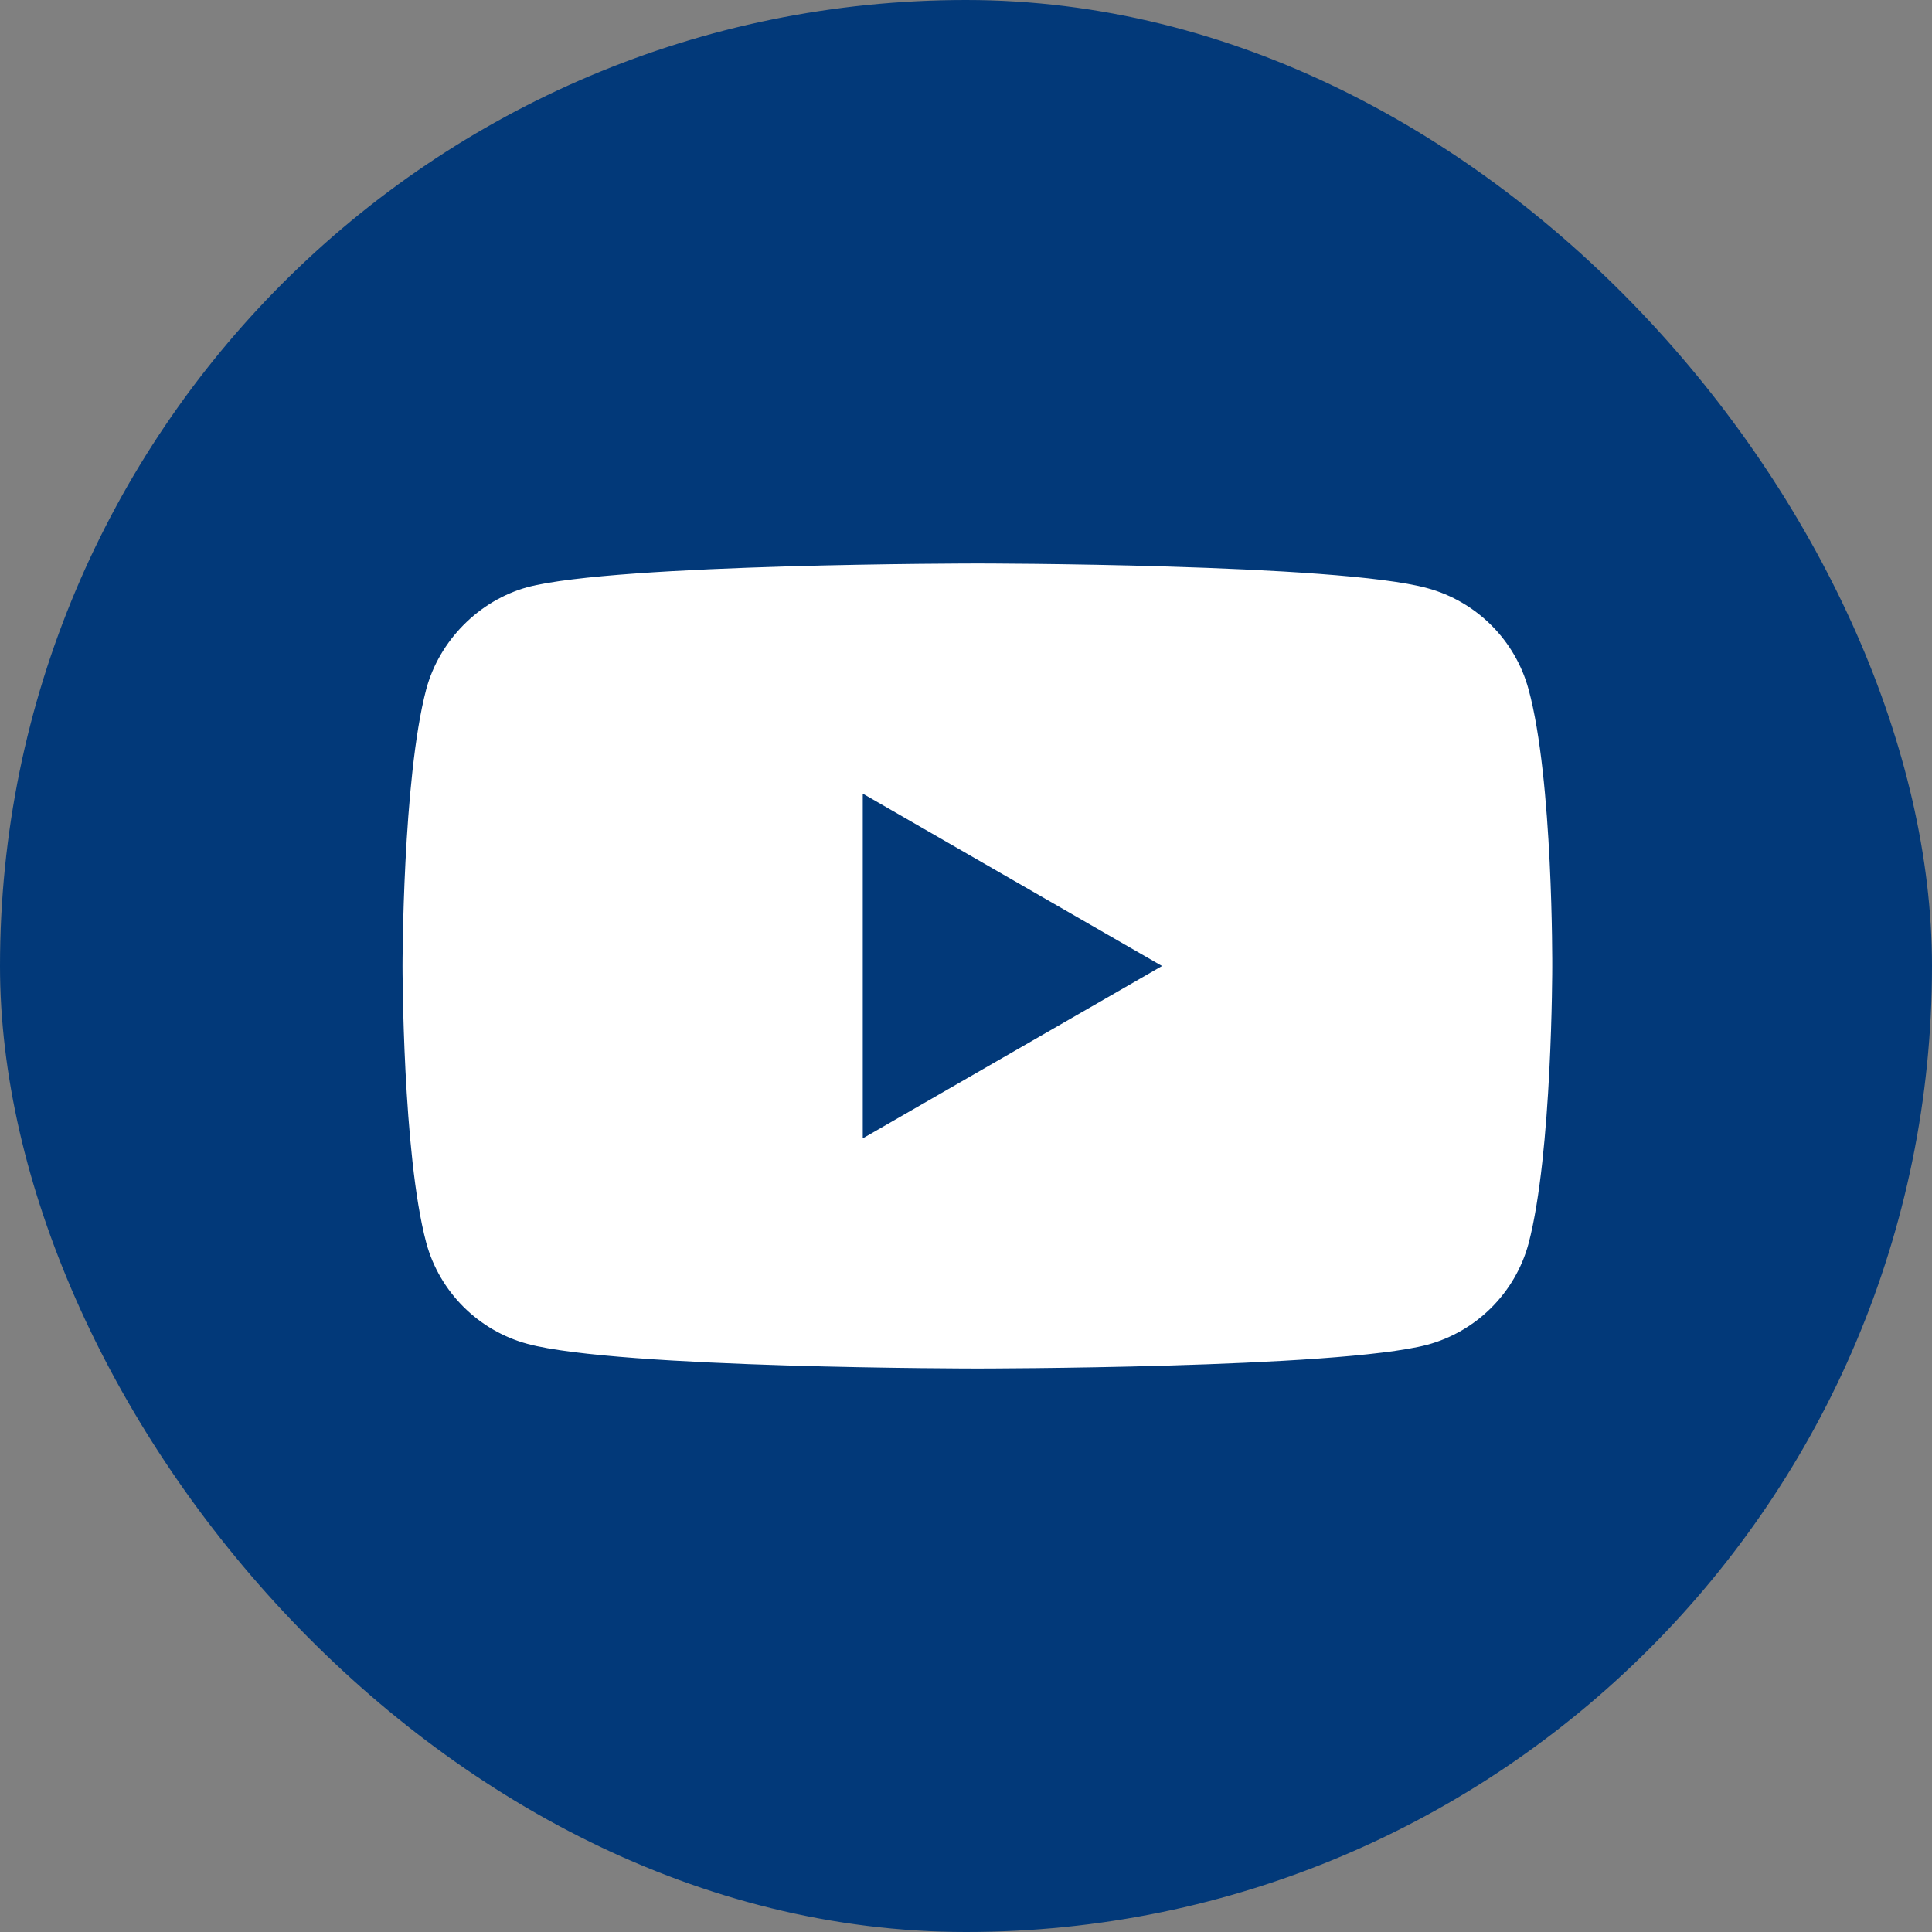
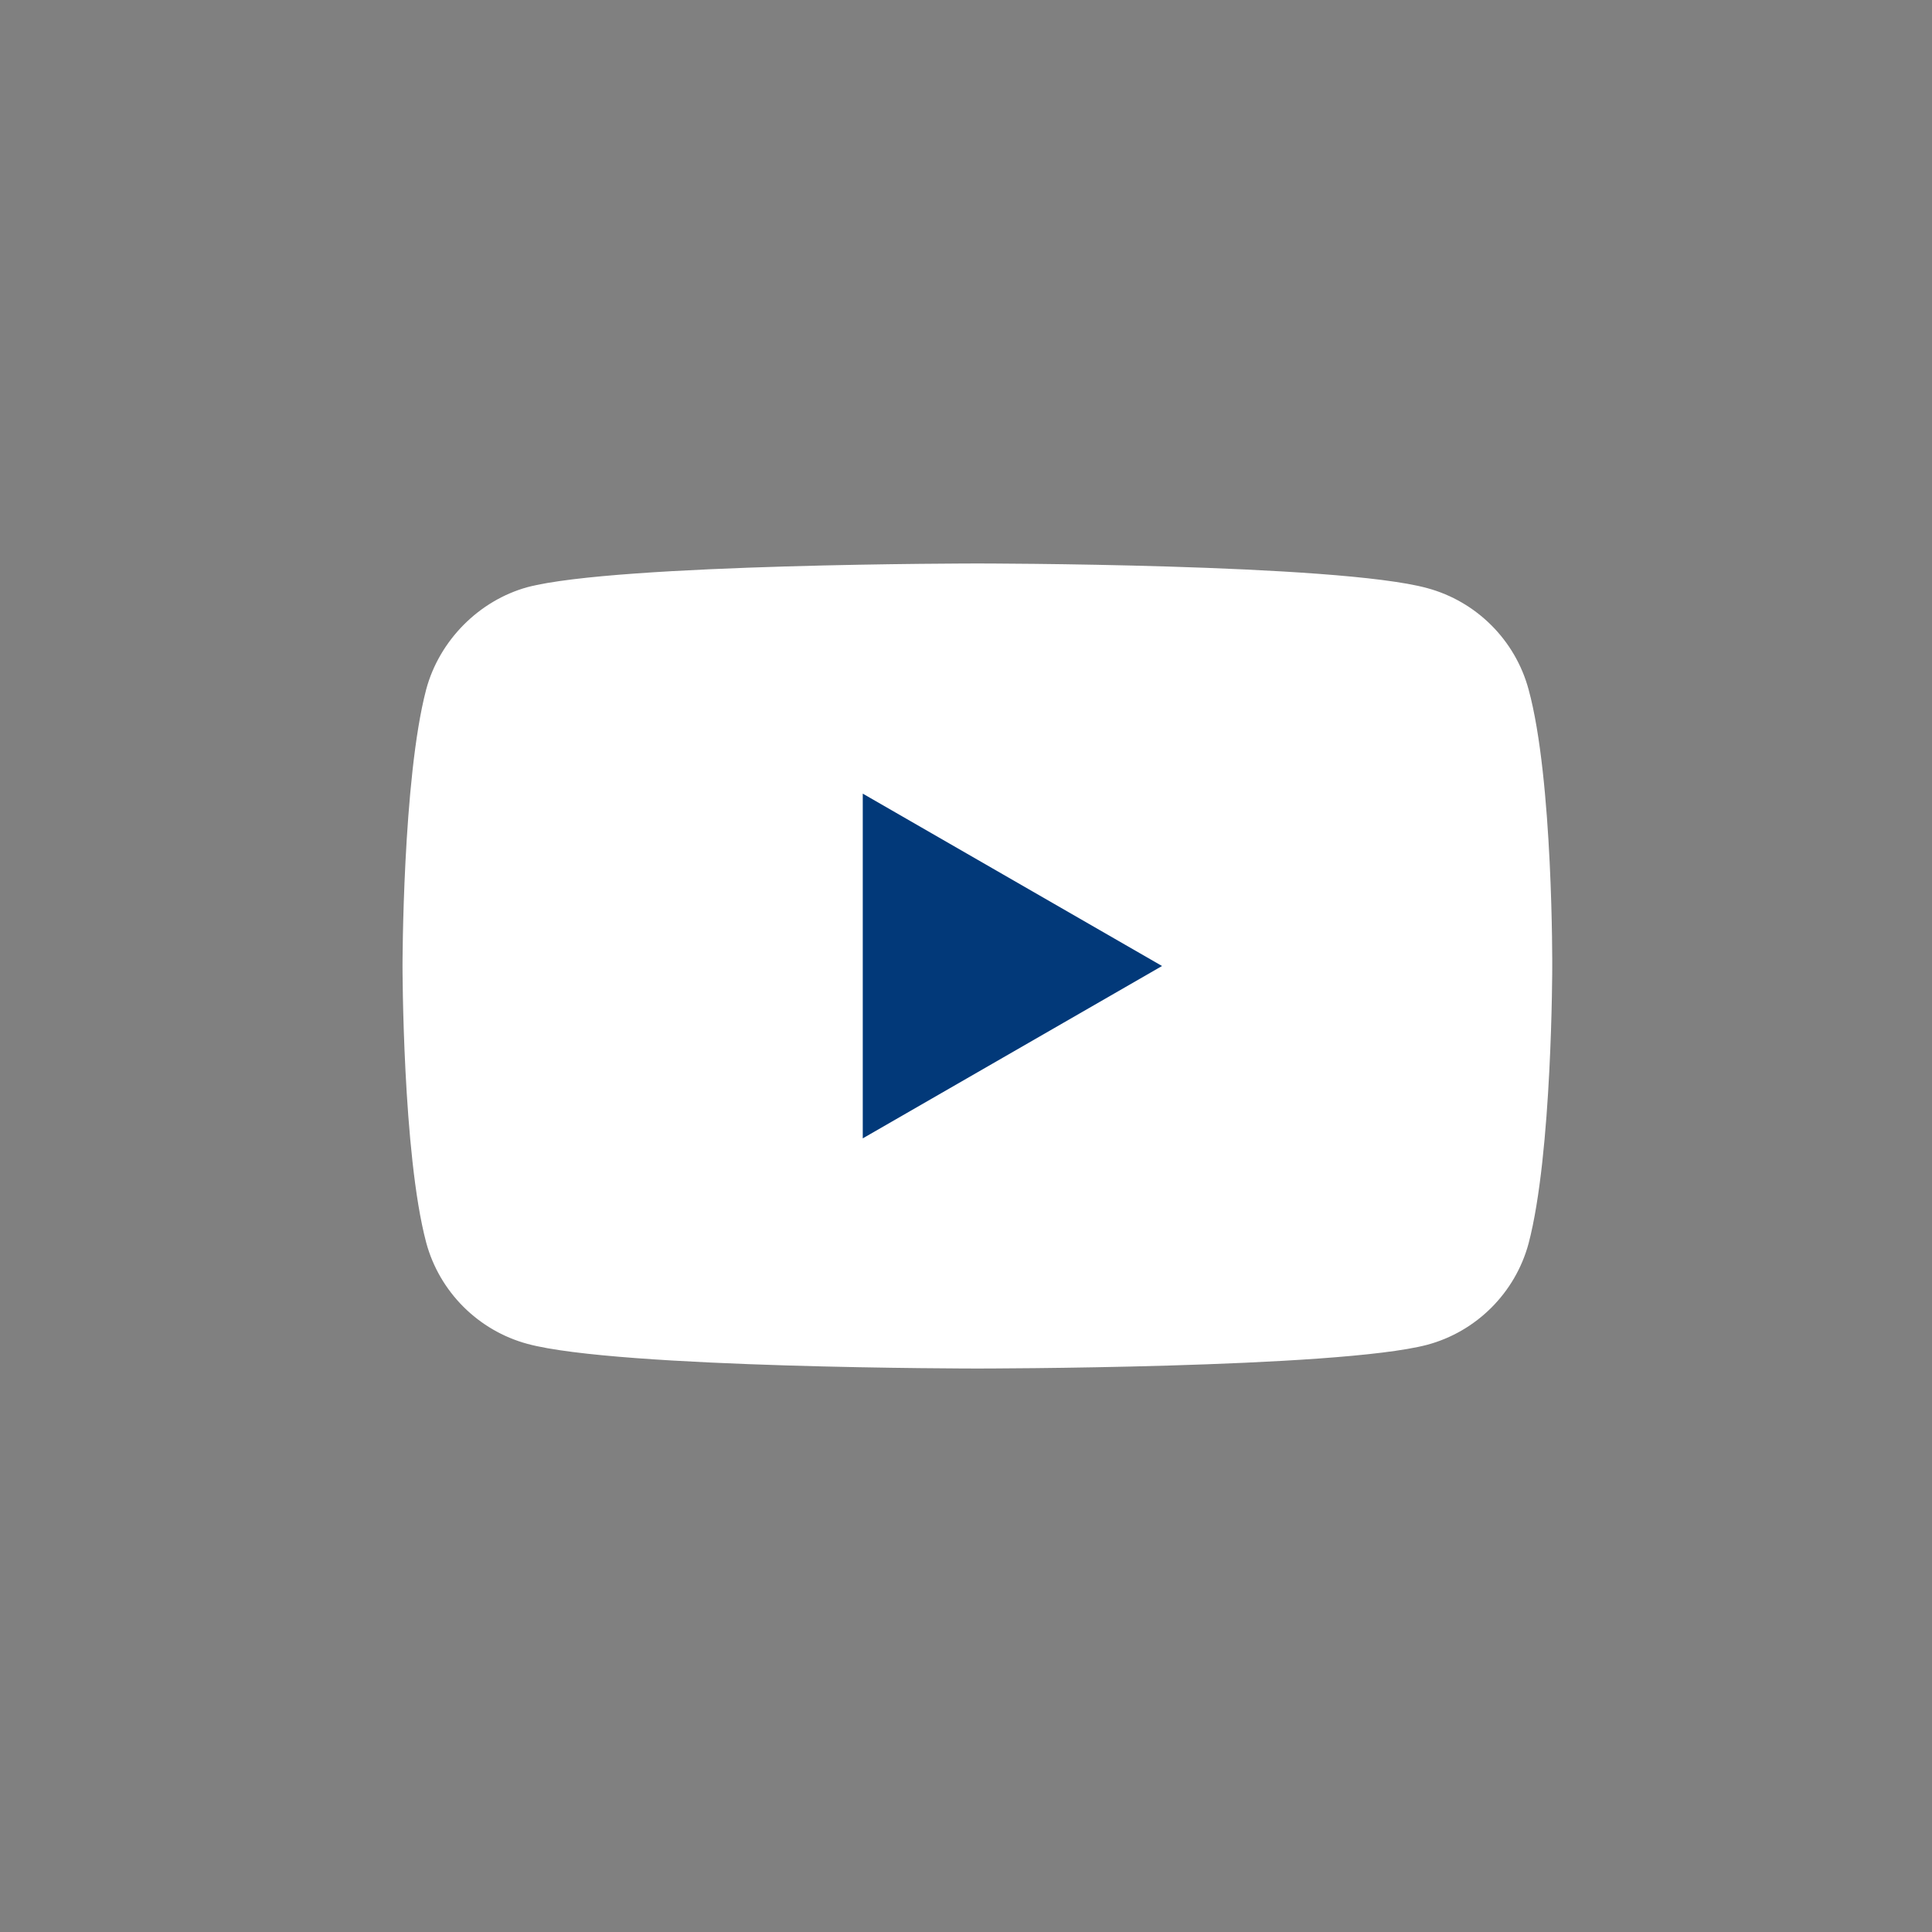
<svg xmlns="http://www.w3.org/2000/svg" width="32" height="32" viewBox="0 0 32 32" fill="none">
  <rect x="0" y="0" width="32" height="32" fill="#808080" stroke="none" />
-   <rect width="32" height="32" rx="16" fill="#023979" />
  <path d="M25.318 11.419C25.098 10.604 24.455 9.961 23.639 9.741C22.149 9.333 16.188 9.333 16.188 9.333C16.188 9.333 10.227 9.333 8.737 9.725C7.937 9.945 7.278 10.604 7.059 11.419C6.667 12.91 6.667 16 6.667 16C6.667 16 6.667 19.106 7.059 20.58C7.278 21.396 7.922 22.039 8.737 22.259C10.243 22.667 16.188 22.667 16.188 22.667C16.188 22.667 22.149 22.667 23.639 22.274C24.455 22.055 25.098 21.412 25.318 20.596C25.71 19.106 25.71 16.016 25.71 16.016C25.71 16.016 25.726 12.91 25.318 11.419Z" fill="white" />
  <path d="M14.29 18.855L19.247 16L14.29 13.145V18.855Z" fill="#023979" />
</svg>